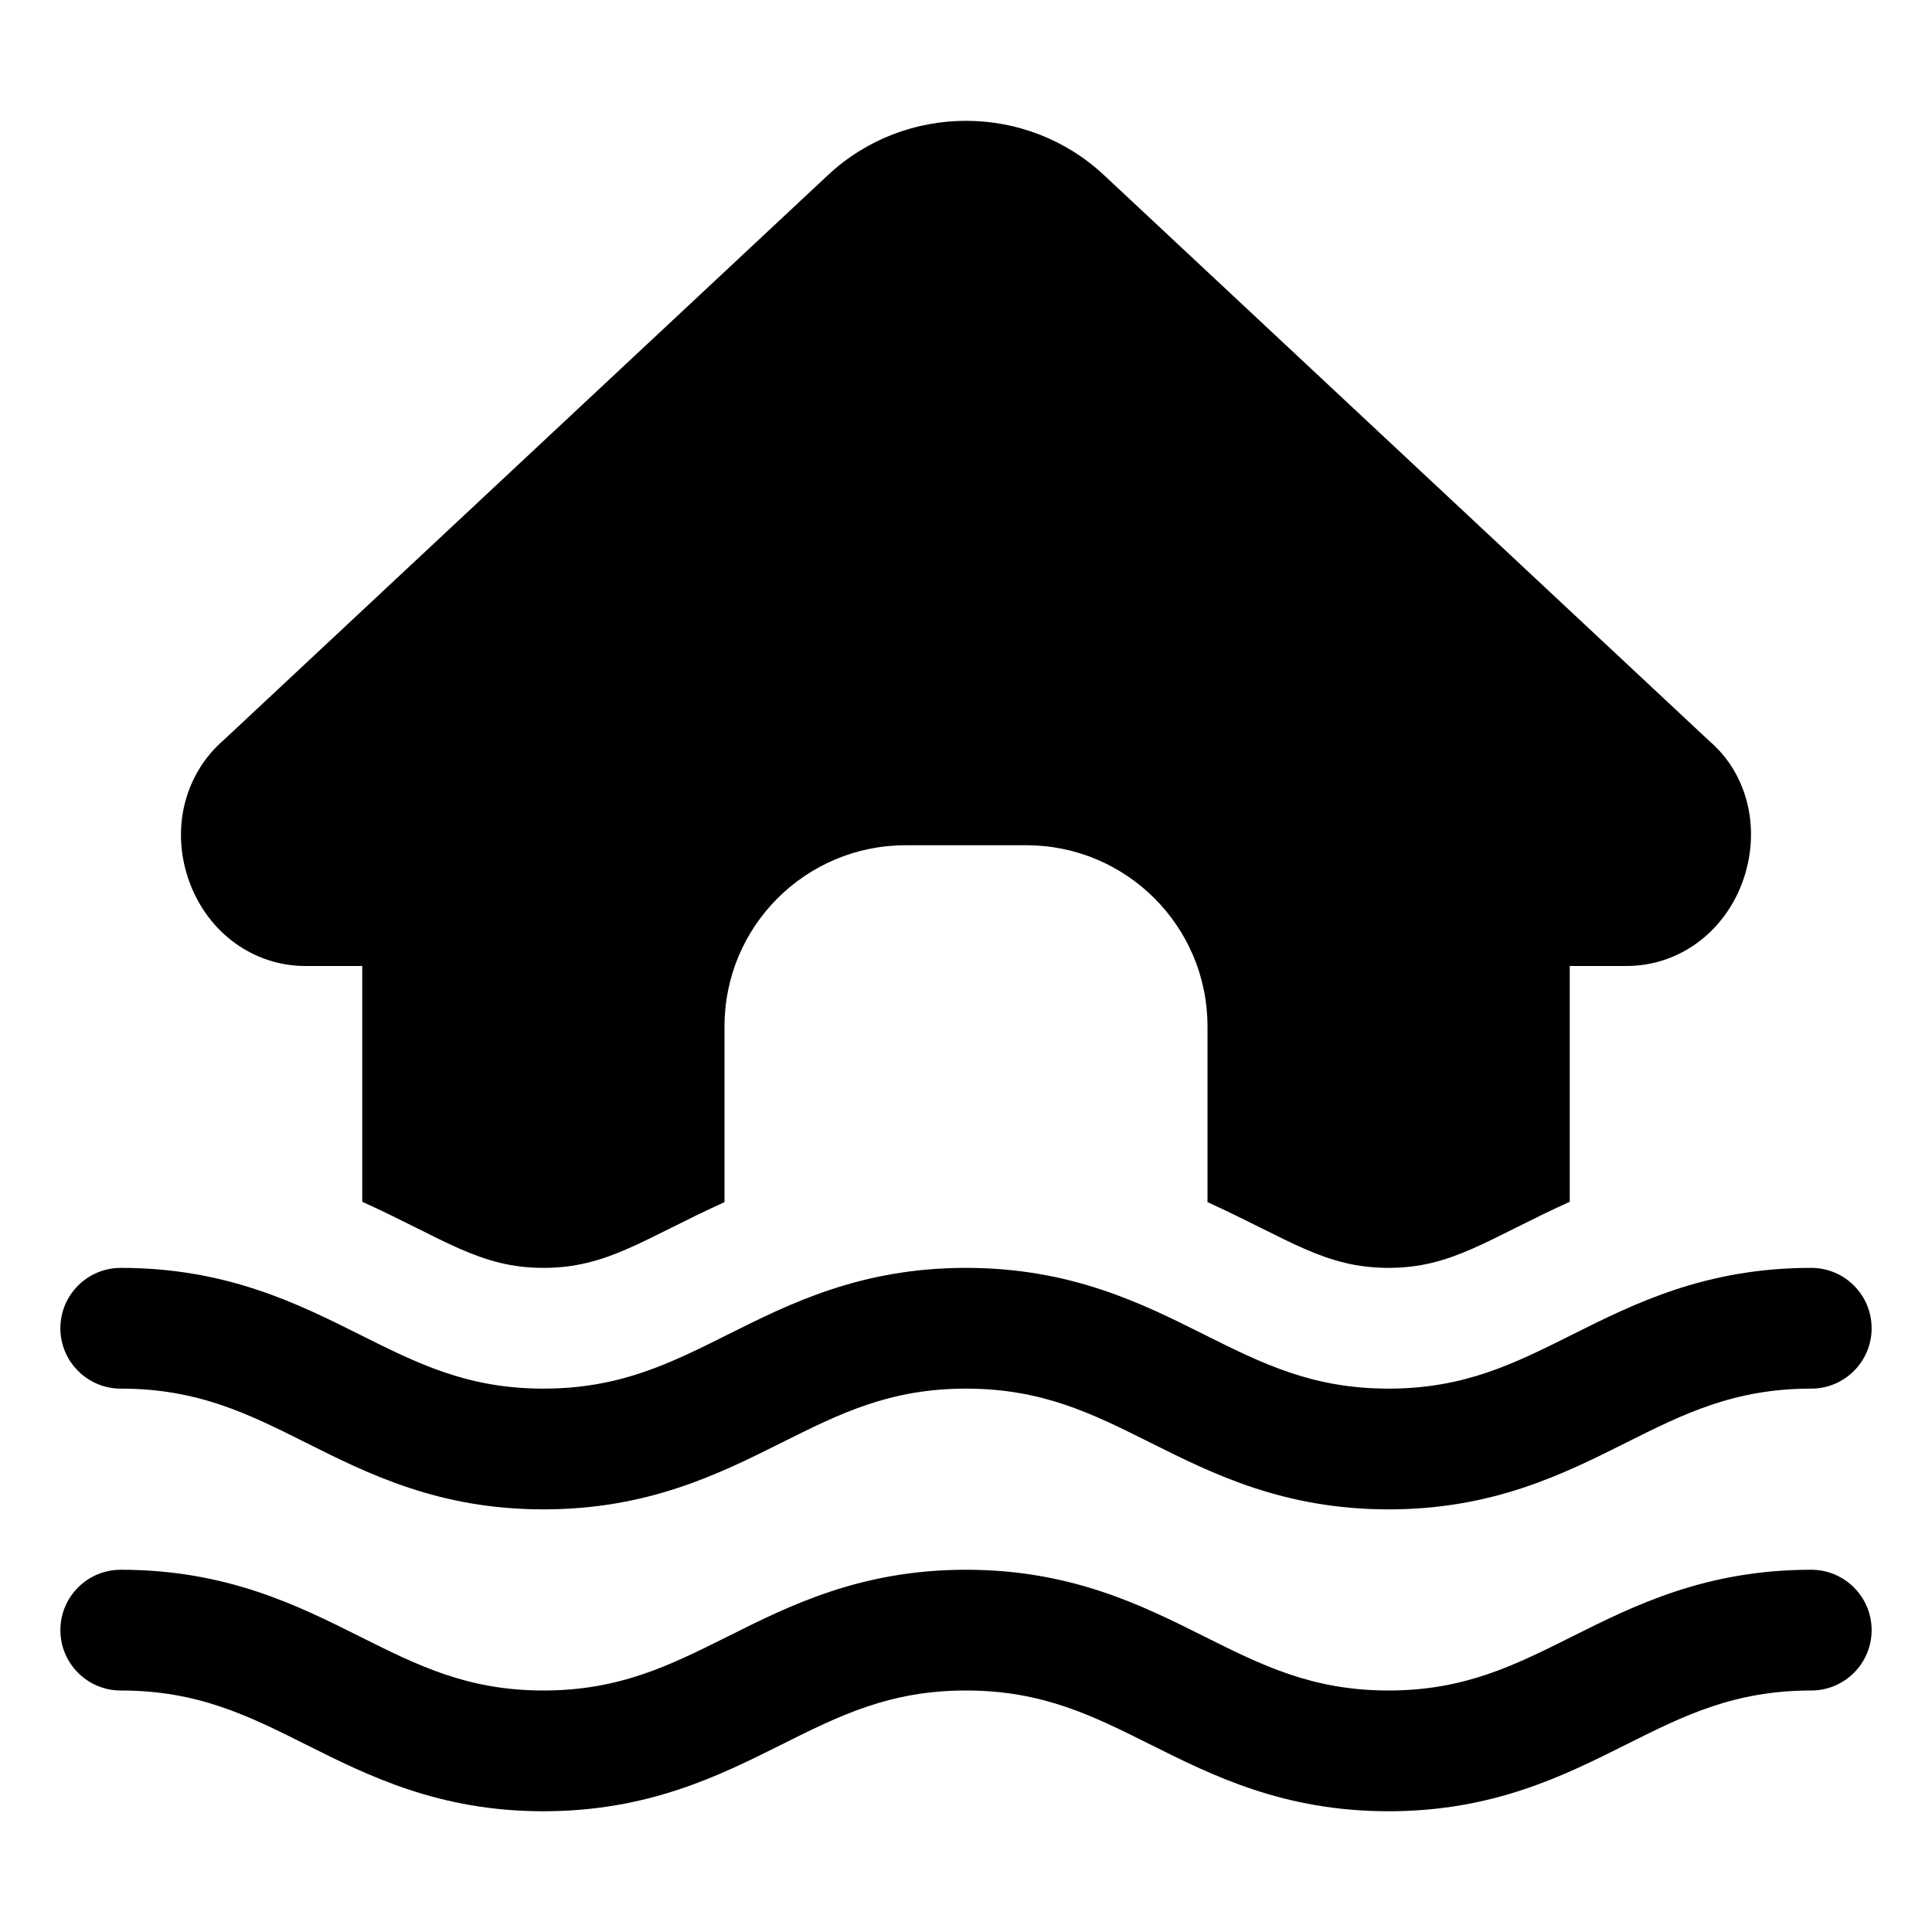
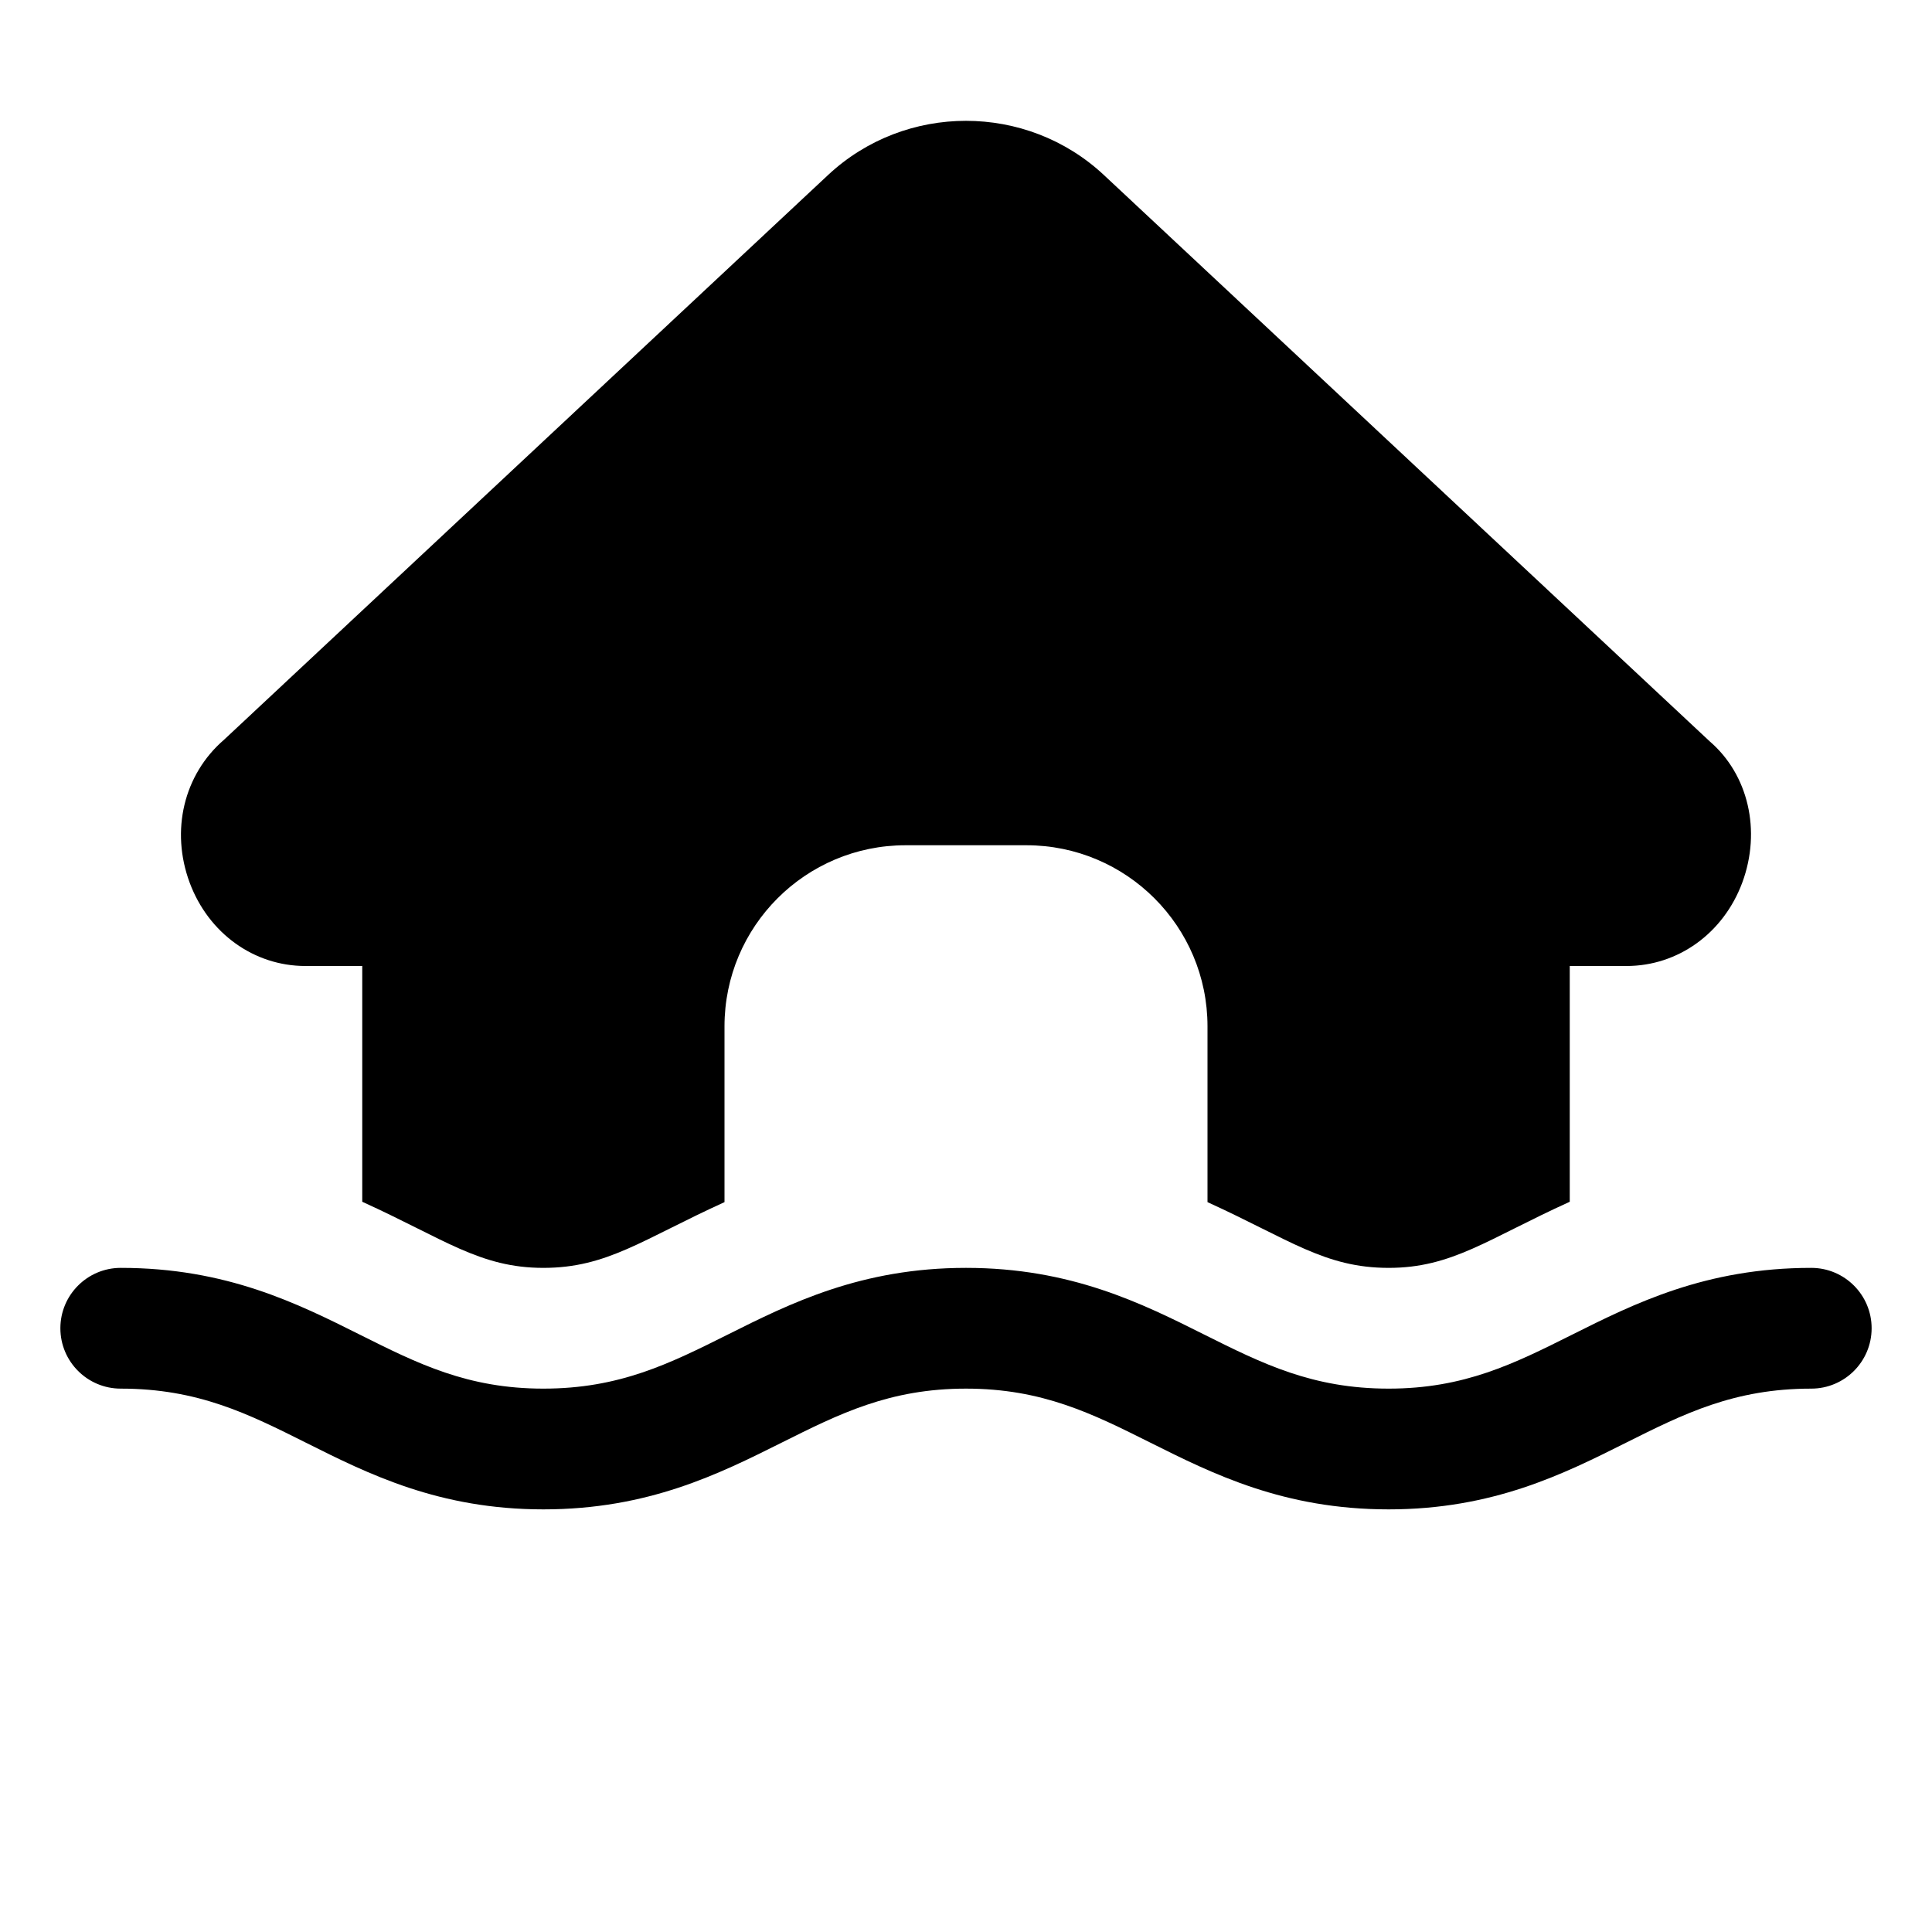
<svg xmlns="http://www.w3.org/2000/svg" id="Glyph" enable-background="new 0 0 32 32" height="512" viewBox="0 0 32 32" width="512">
-   <path id="XMLID_100_" d="m31 27c0 .552-.448 1-1 1-1.278 0-2.11.416-3.072.898-1.032.517-2.201 1.102-3.928 1.102-1.736 0-2.91-.587-3.946-1.105-.96-.48-1.789-.895-3.054-.895s-2.094.415-3.054.895c-1.036.518-2.21 1.105-3.946 1.105-1.727 0-2.896-.585-3.928-1.102-.962-.482-1.794-.898-3.072-.898-.552 0-1-.448-1-1s.448-1 1-1c1.751 0 2.929.59 3.968 1.11.954.477 1.778.89 3.032.89 1.264 0 2.092-.415 3.052-.894 1.036-.519 2.211-1.106 3.948-1.106s2.912.587 3.948 1.106c.96.479 1.788.894 3.052.894 1.254 0 2.078-.413 3.032-.89 1.039-.52 2.217-1.11 3.968-1.11.552 0 1 .448 1 1z" />
  <path id="XMLID_102_" d="m1 22c0-.552.448-1 1-1 1.751 0 2.929.59 3.968 1.11.954.477 1.778.89 3.032.89 1.264 0 2.092-.415 3.052-.894 1.036-.519 2.211-1.106 3.948-1.106s2.912.587 3.948 1.106c.96.479 1.788.894 3.052.894 1.254 0 2.078-.413 3.032-.89 1.039-.52 2.217-1.11 3.968-1.11.552 0 1 .448 1 1s-.448 1-1 1c-1.278 0-2.11.416-3.072.898-1.032.517-2.201 1.102-3.928 1.102-1.736 0-2.91-.587-3.946-1.105-.96-.48-1.789-.895-3.054-.895s-2.094.415-3.054.895c-1.036.518-2.21 1.105-3.946 1.105-1.727 0-2.896-.585-3.928-1.102-.962-.482-1.794-.898-3.072-.898-.552 0-1-.448-1-1z" />
  <path id="XMLID_101_" d="m3.142 14.621c-.321-.864-.098-1.793.567-2.367l10.006-9.355c1.281-1.197 3.288-1.197 4.569 0l10.035 9.381c.636.547.858 1.476.538 2.34-.312.838-1.064 1.38-1.917 1.38h-.94v3.905c-1.362.618-1.949 1.095-3 1.095-1.056 0-1.643-.471-3-1.089v-2.911c0-1.657-1.343-3-3-3h-2c-1.657 0-3 1.343-3 3v2.911c-1.358.618-1.945 1.089-3 1.089-1.05 0-1.639-.477-3-1.095v-3.905h-.941c-.853 0-1.605-.542-1.917-1.379z" />
</svg>